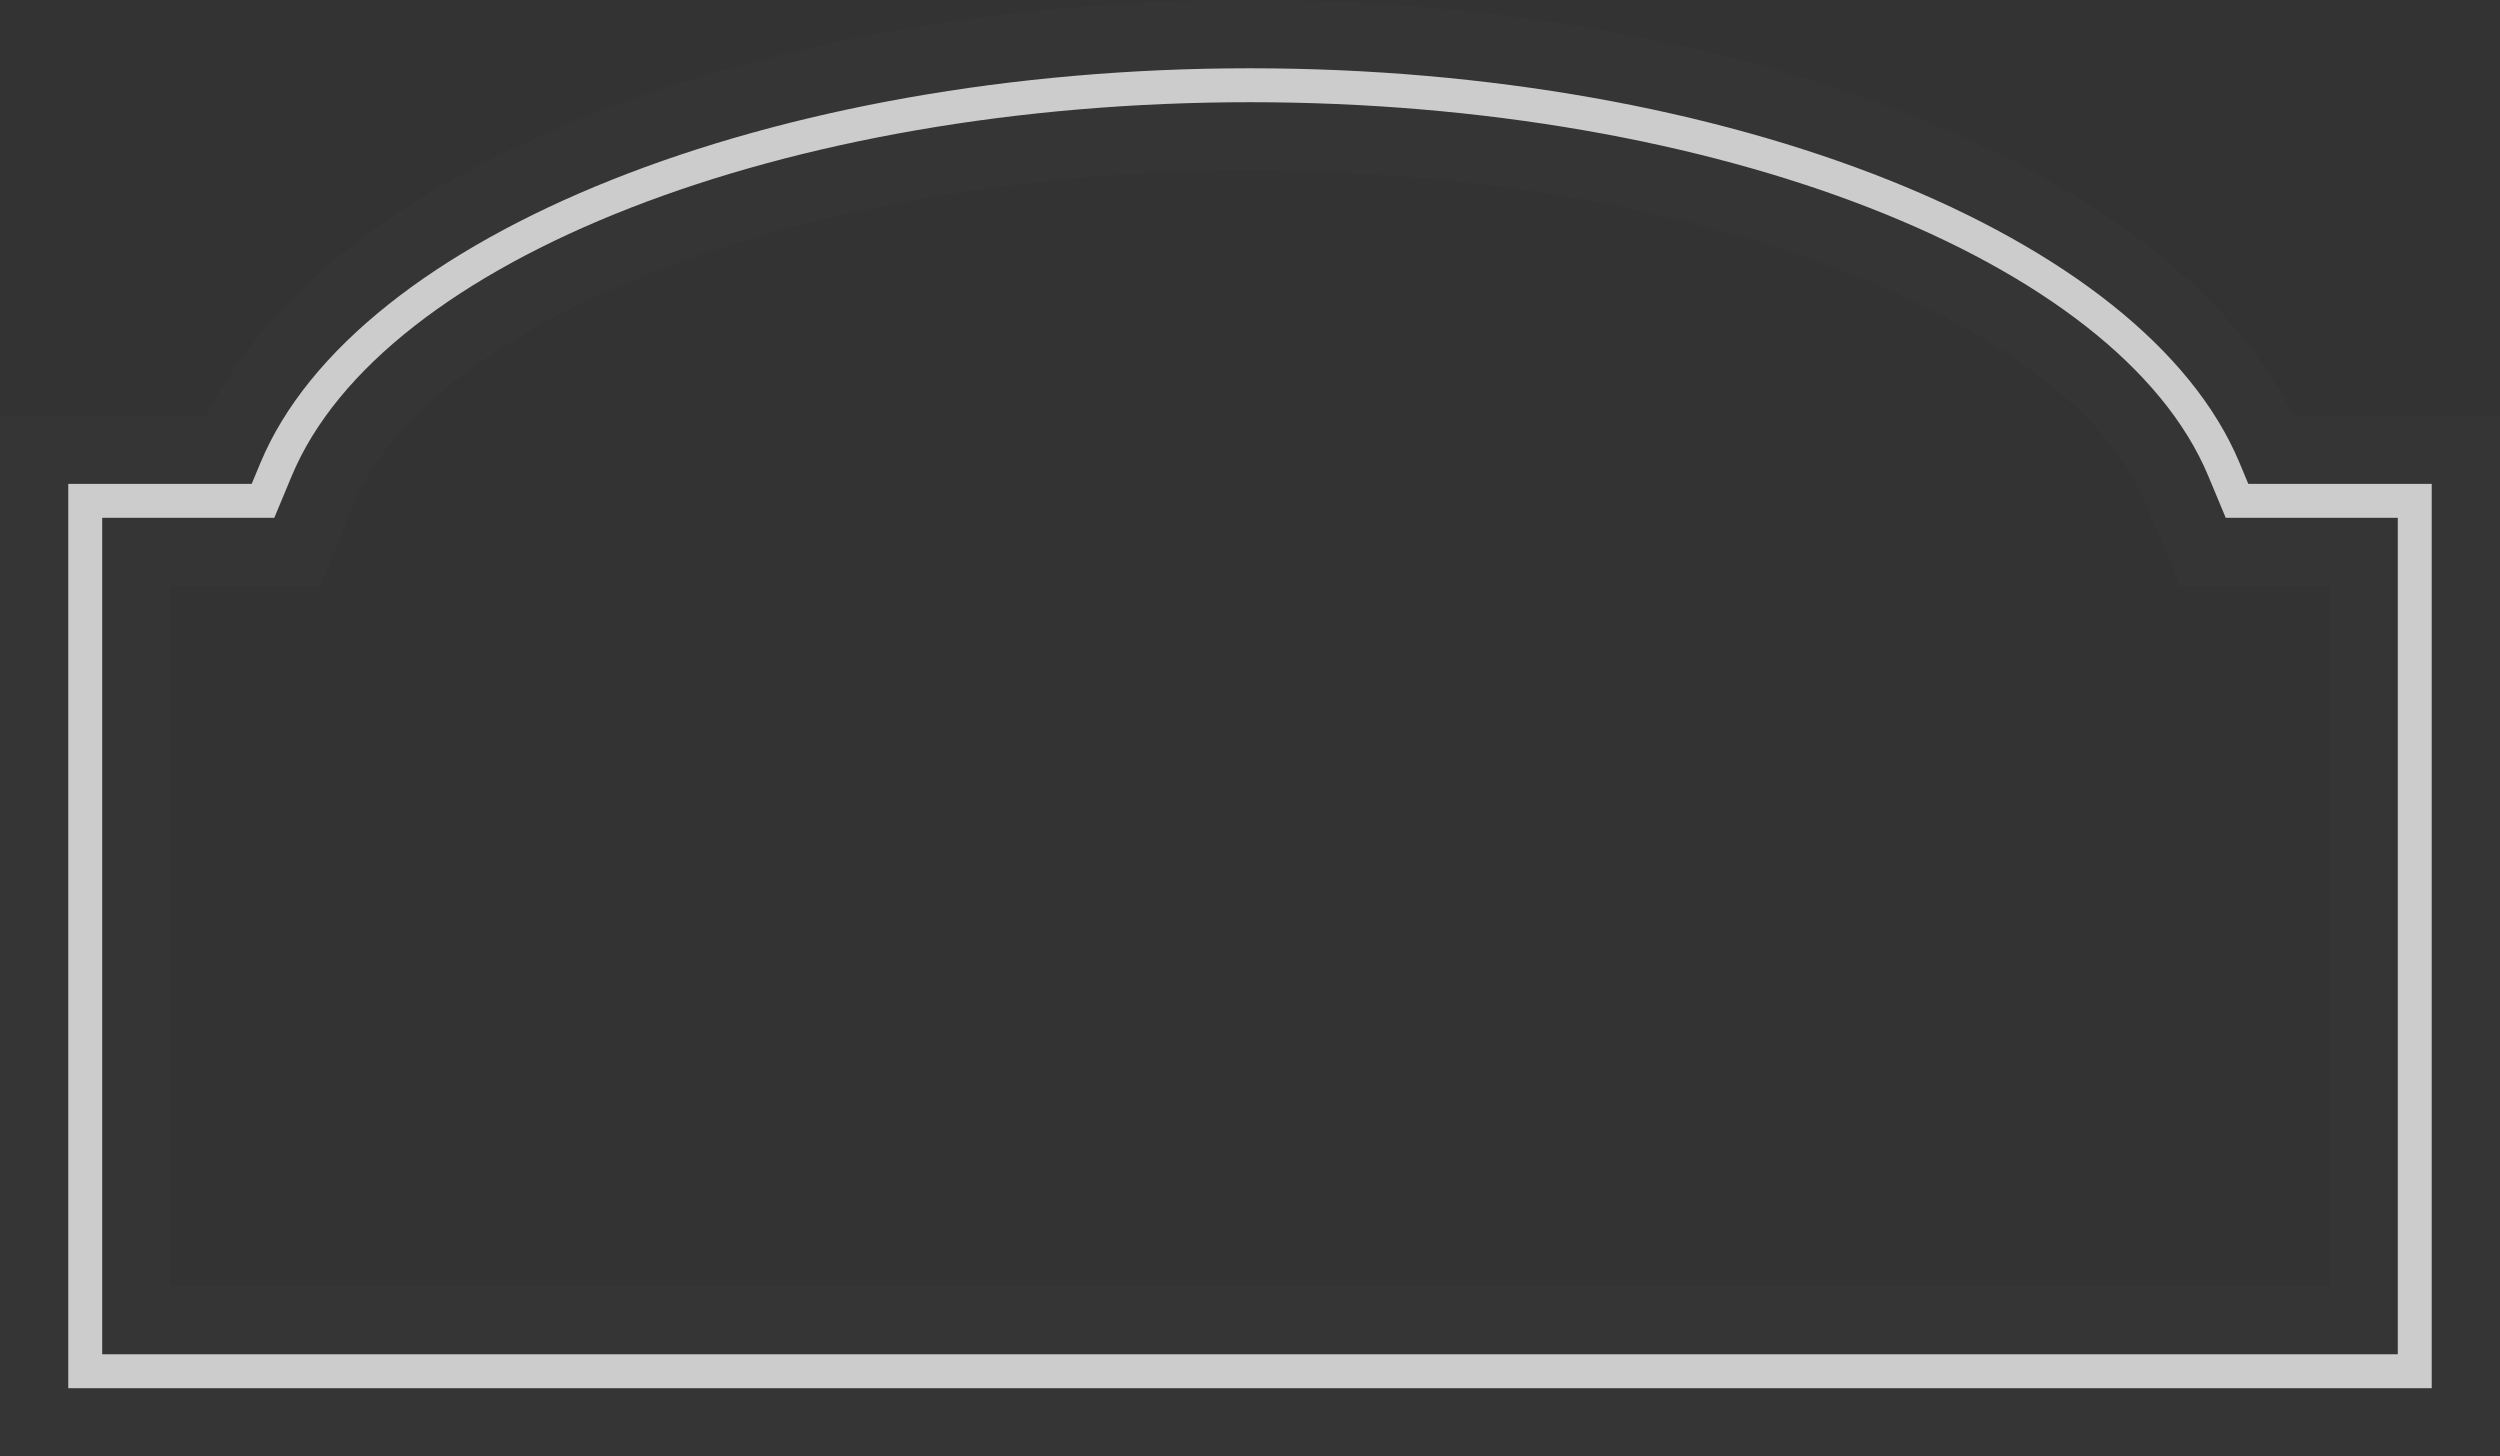
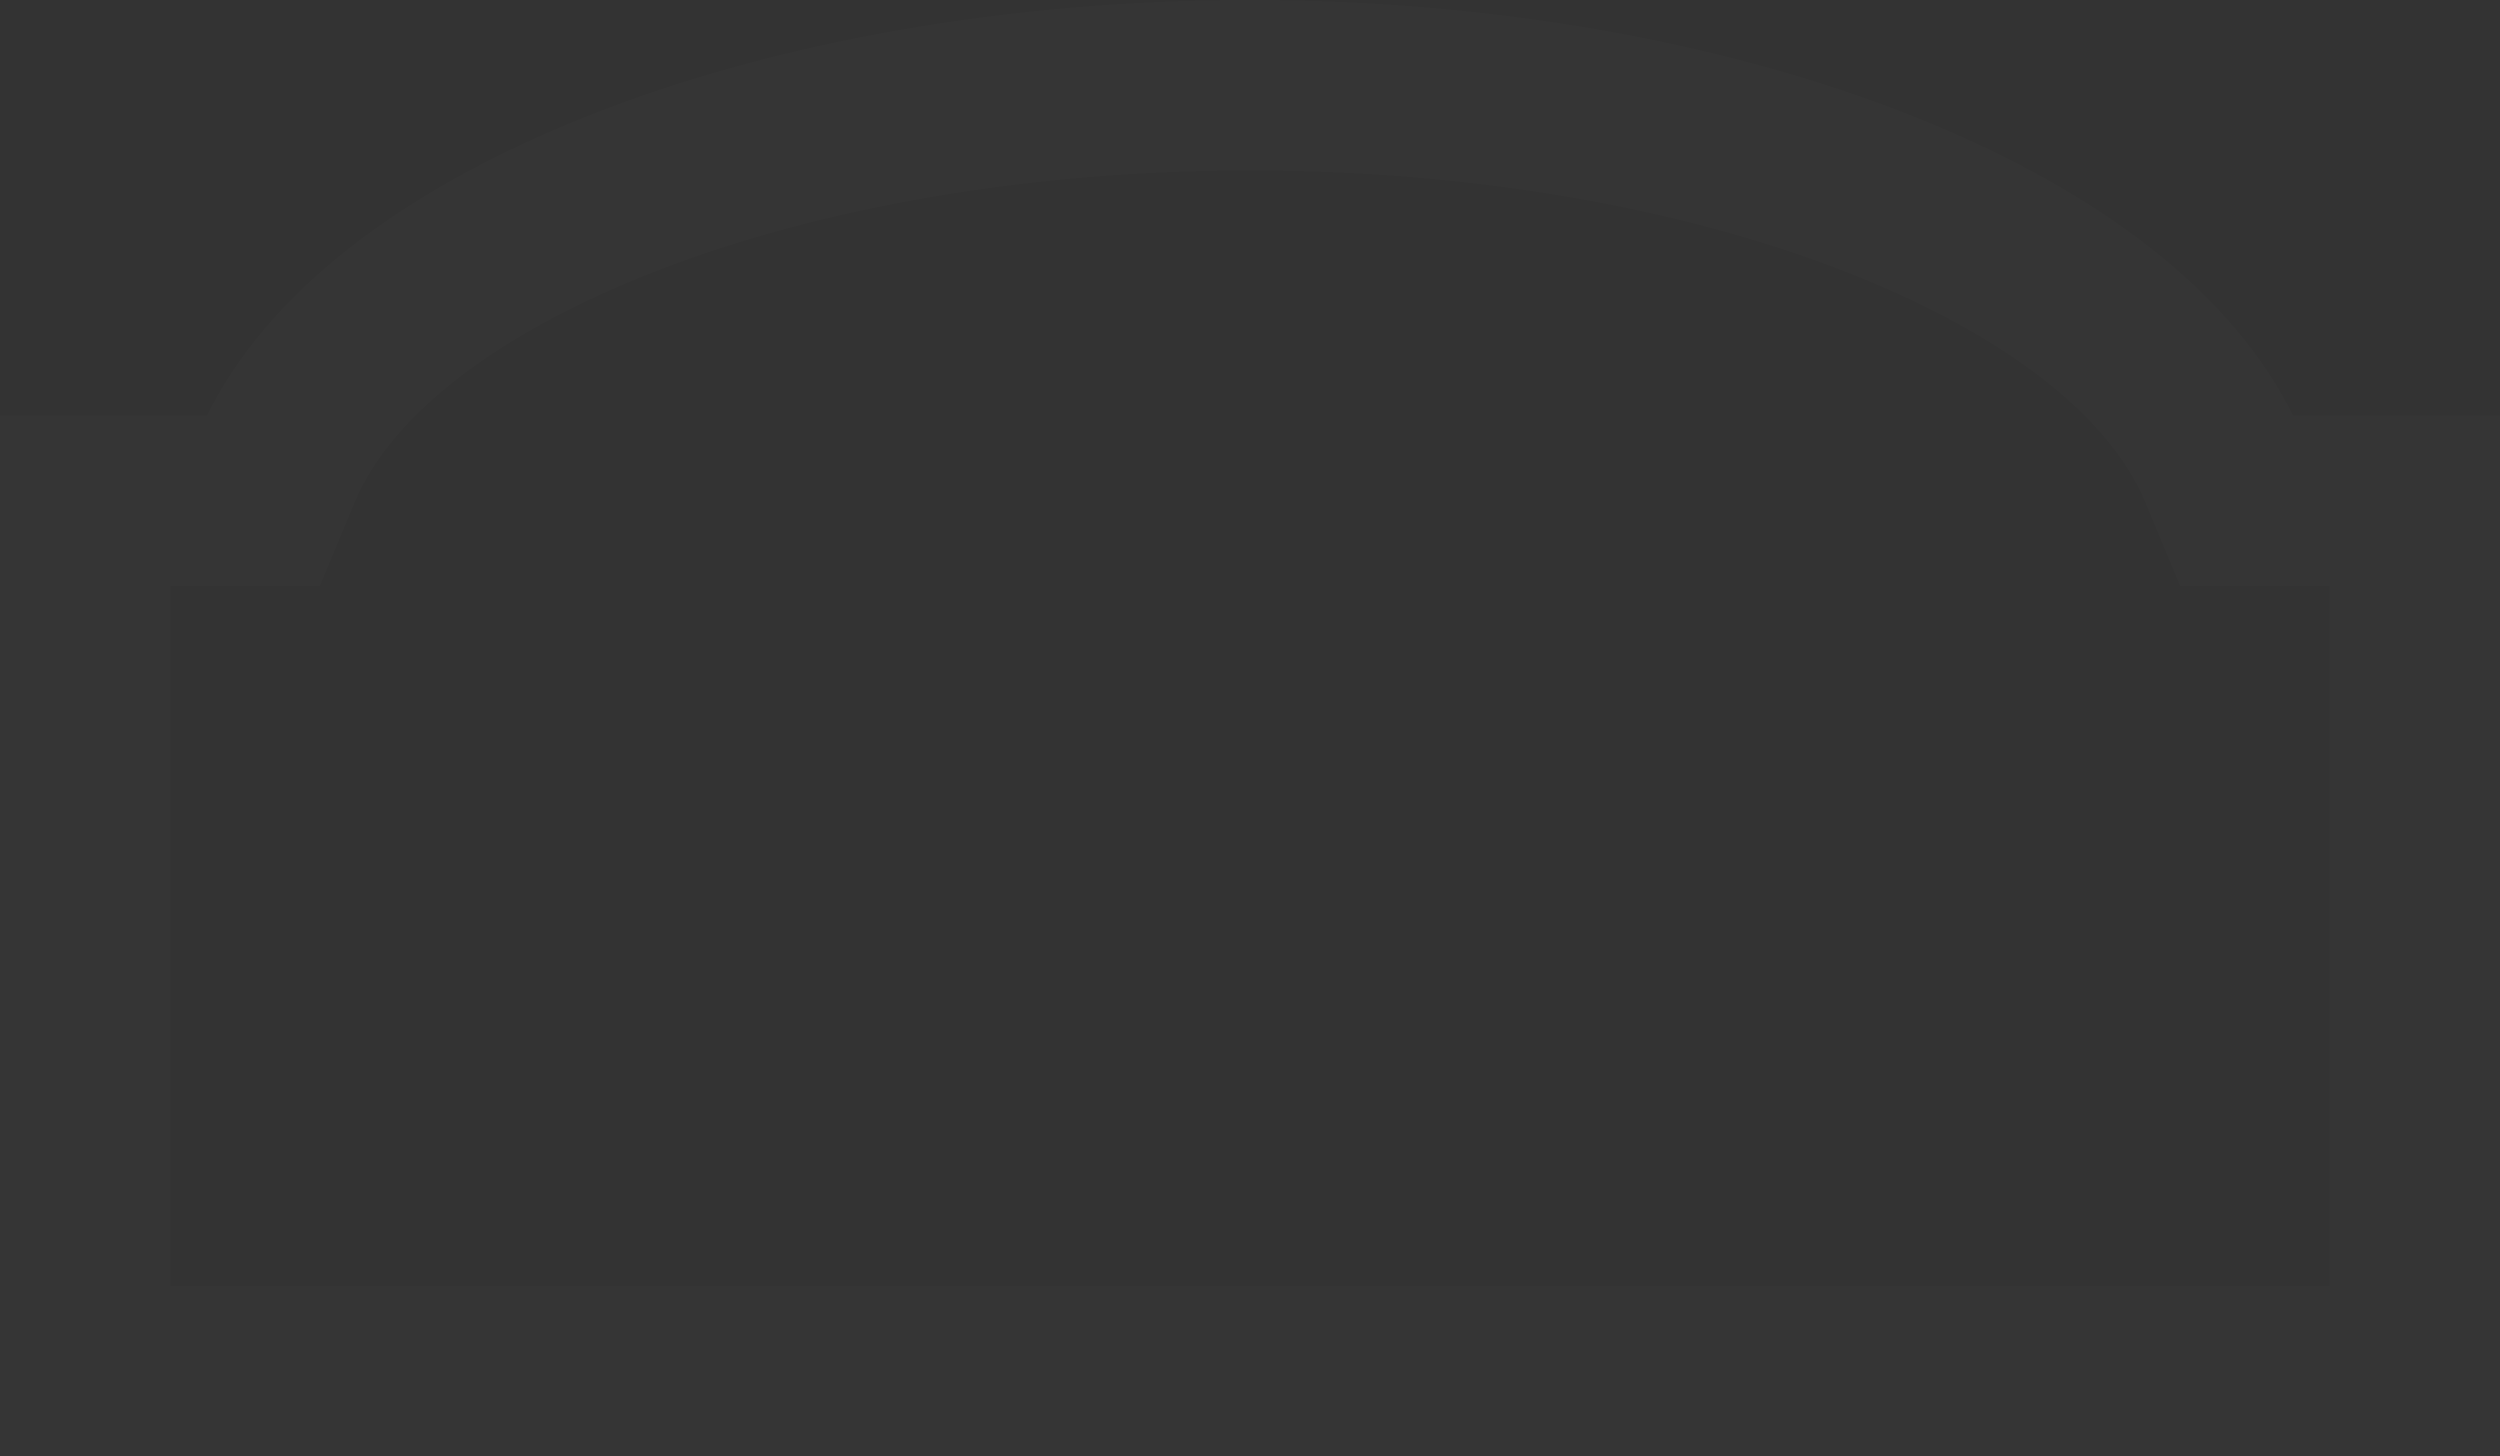
<svg xmlns="http://www.w3.org/2000/svg" version="1.1" id="artboard" x="0px" y="0px" width="403.676px" height="235.175px" viewBox="0 0 403.676 235.175" enable-background="new 0 0 403.676 235.175" xml:space="preserve">
  <rect x="0" y="0" width="403.676" height="235.175" fill="#333333" stroke="none" />
  <g id="asset-editable">
    <path fill="#FFFFFF" fill-opacity="0.01" d="M0,235.175V67.102h33.421c9.584-19.456,30.665-36.098,61.259-48.3   C125.081,6.677,163.139,0,201.842,0c38.701,0,76.758,6.677,107.156,18.802c30.598,12.204,51.677,28.847,61.257,48.301h33.421   v168.072H0L0,235.175z M376.146,207.646V94.631h-24.108L346.4,81.107c-5.888-14.126-23.116-27.362-48.511-37.268   c-26.963-10.519-61.074-16.312-96.048-16.312c-34.979,0-69.09,5.792-96.054,16.312C80.394,53.745,63.167,66.98,57.277,81.107   L51.643,94.63H27.527v113.016H376.146z" />
-     <path id="fill" fill="#CCCCCC" d="M392.65,224.15H11.023V78.127h29.62l1.402-3.371c15.389-36.929,82.595-63.731,159.796-63.731   c77.196,0,144.398,26.803,159.787,63.732l1.406,3.371h29.615V224.15L392.65,224.15z M16.503,218.671h370.668V83.606h-27.784   l-2.811-6.741c-14.58-34.977-79.656-60.361-154.734-60.361c-75.087,0-140.16,25.385-154.739,60.36l-2.809,6.741H16.503V218.671z" />
  </g>
</svg>